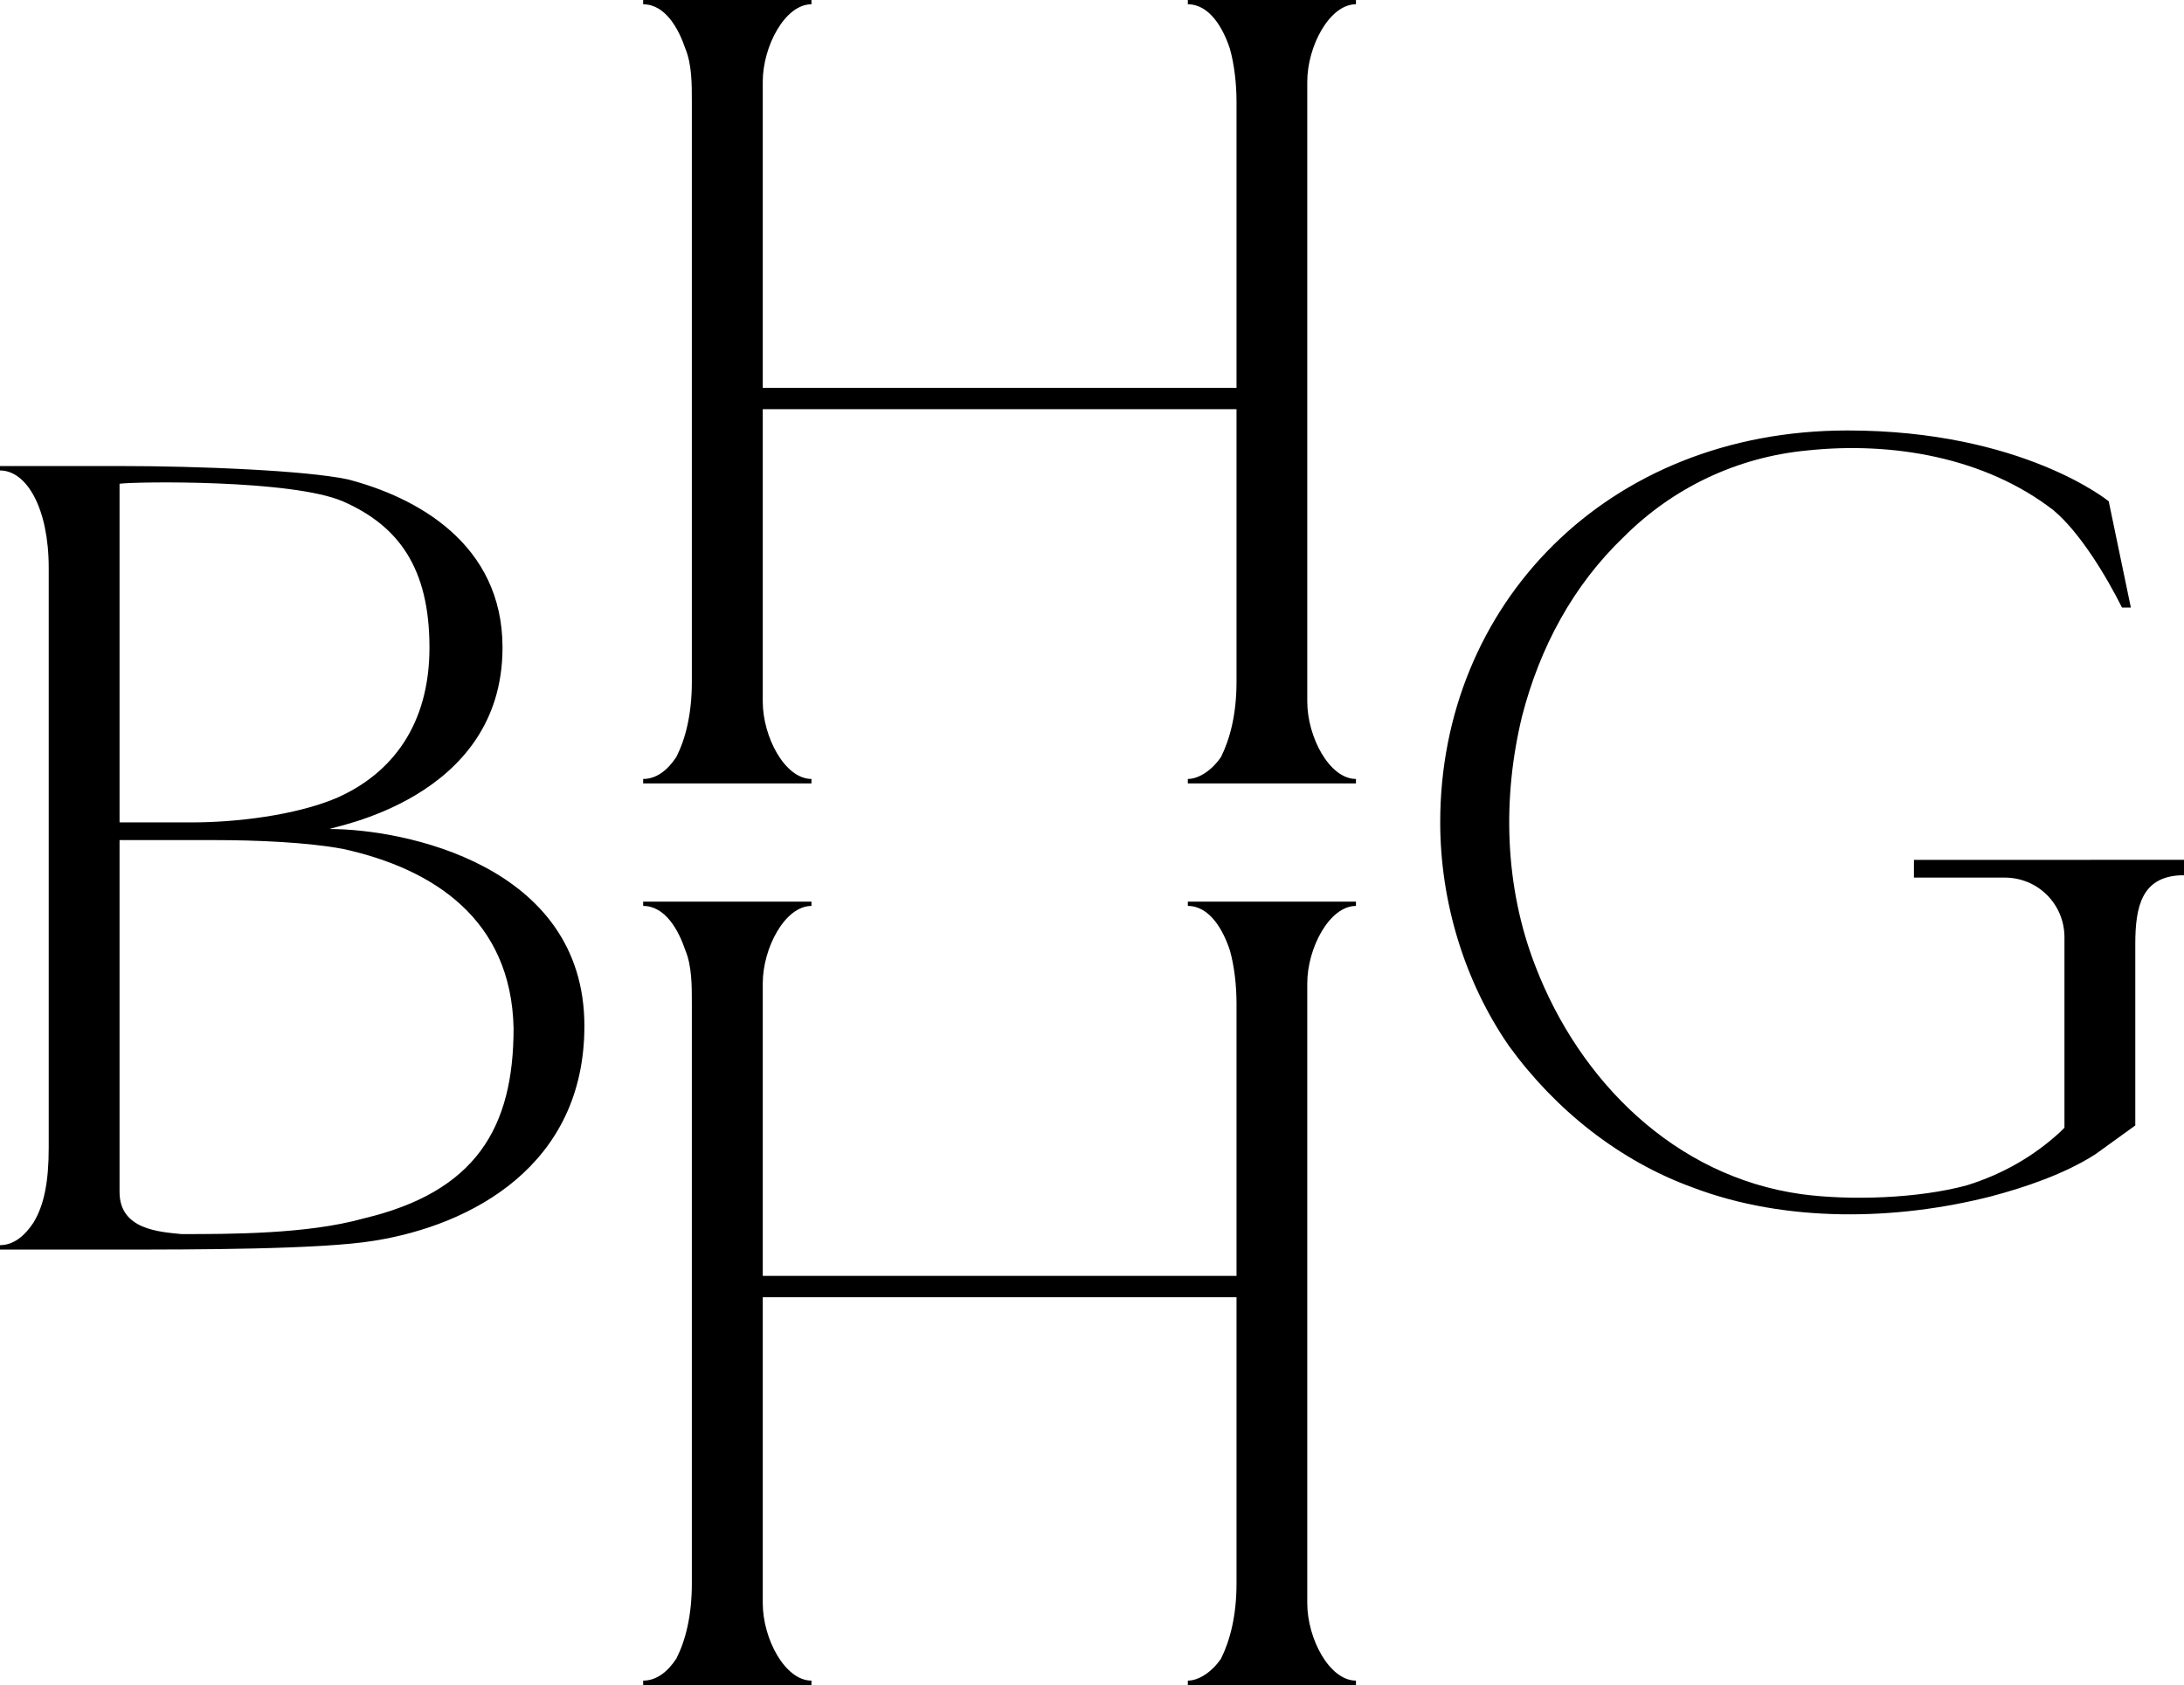
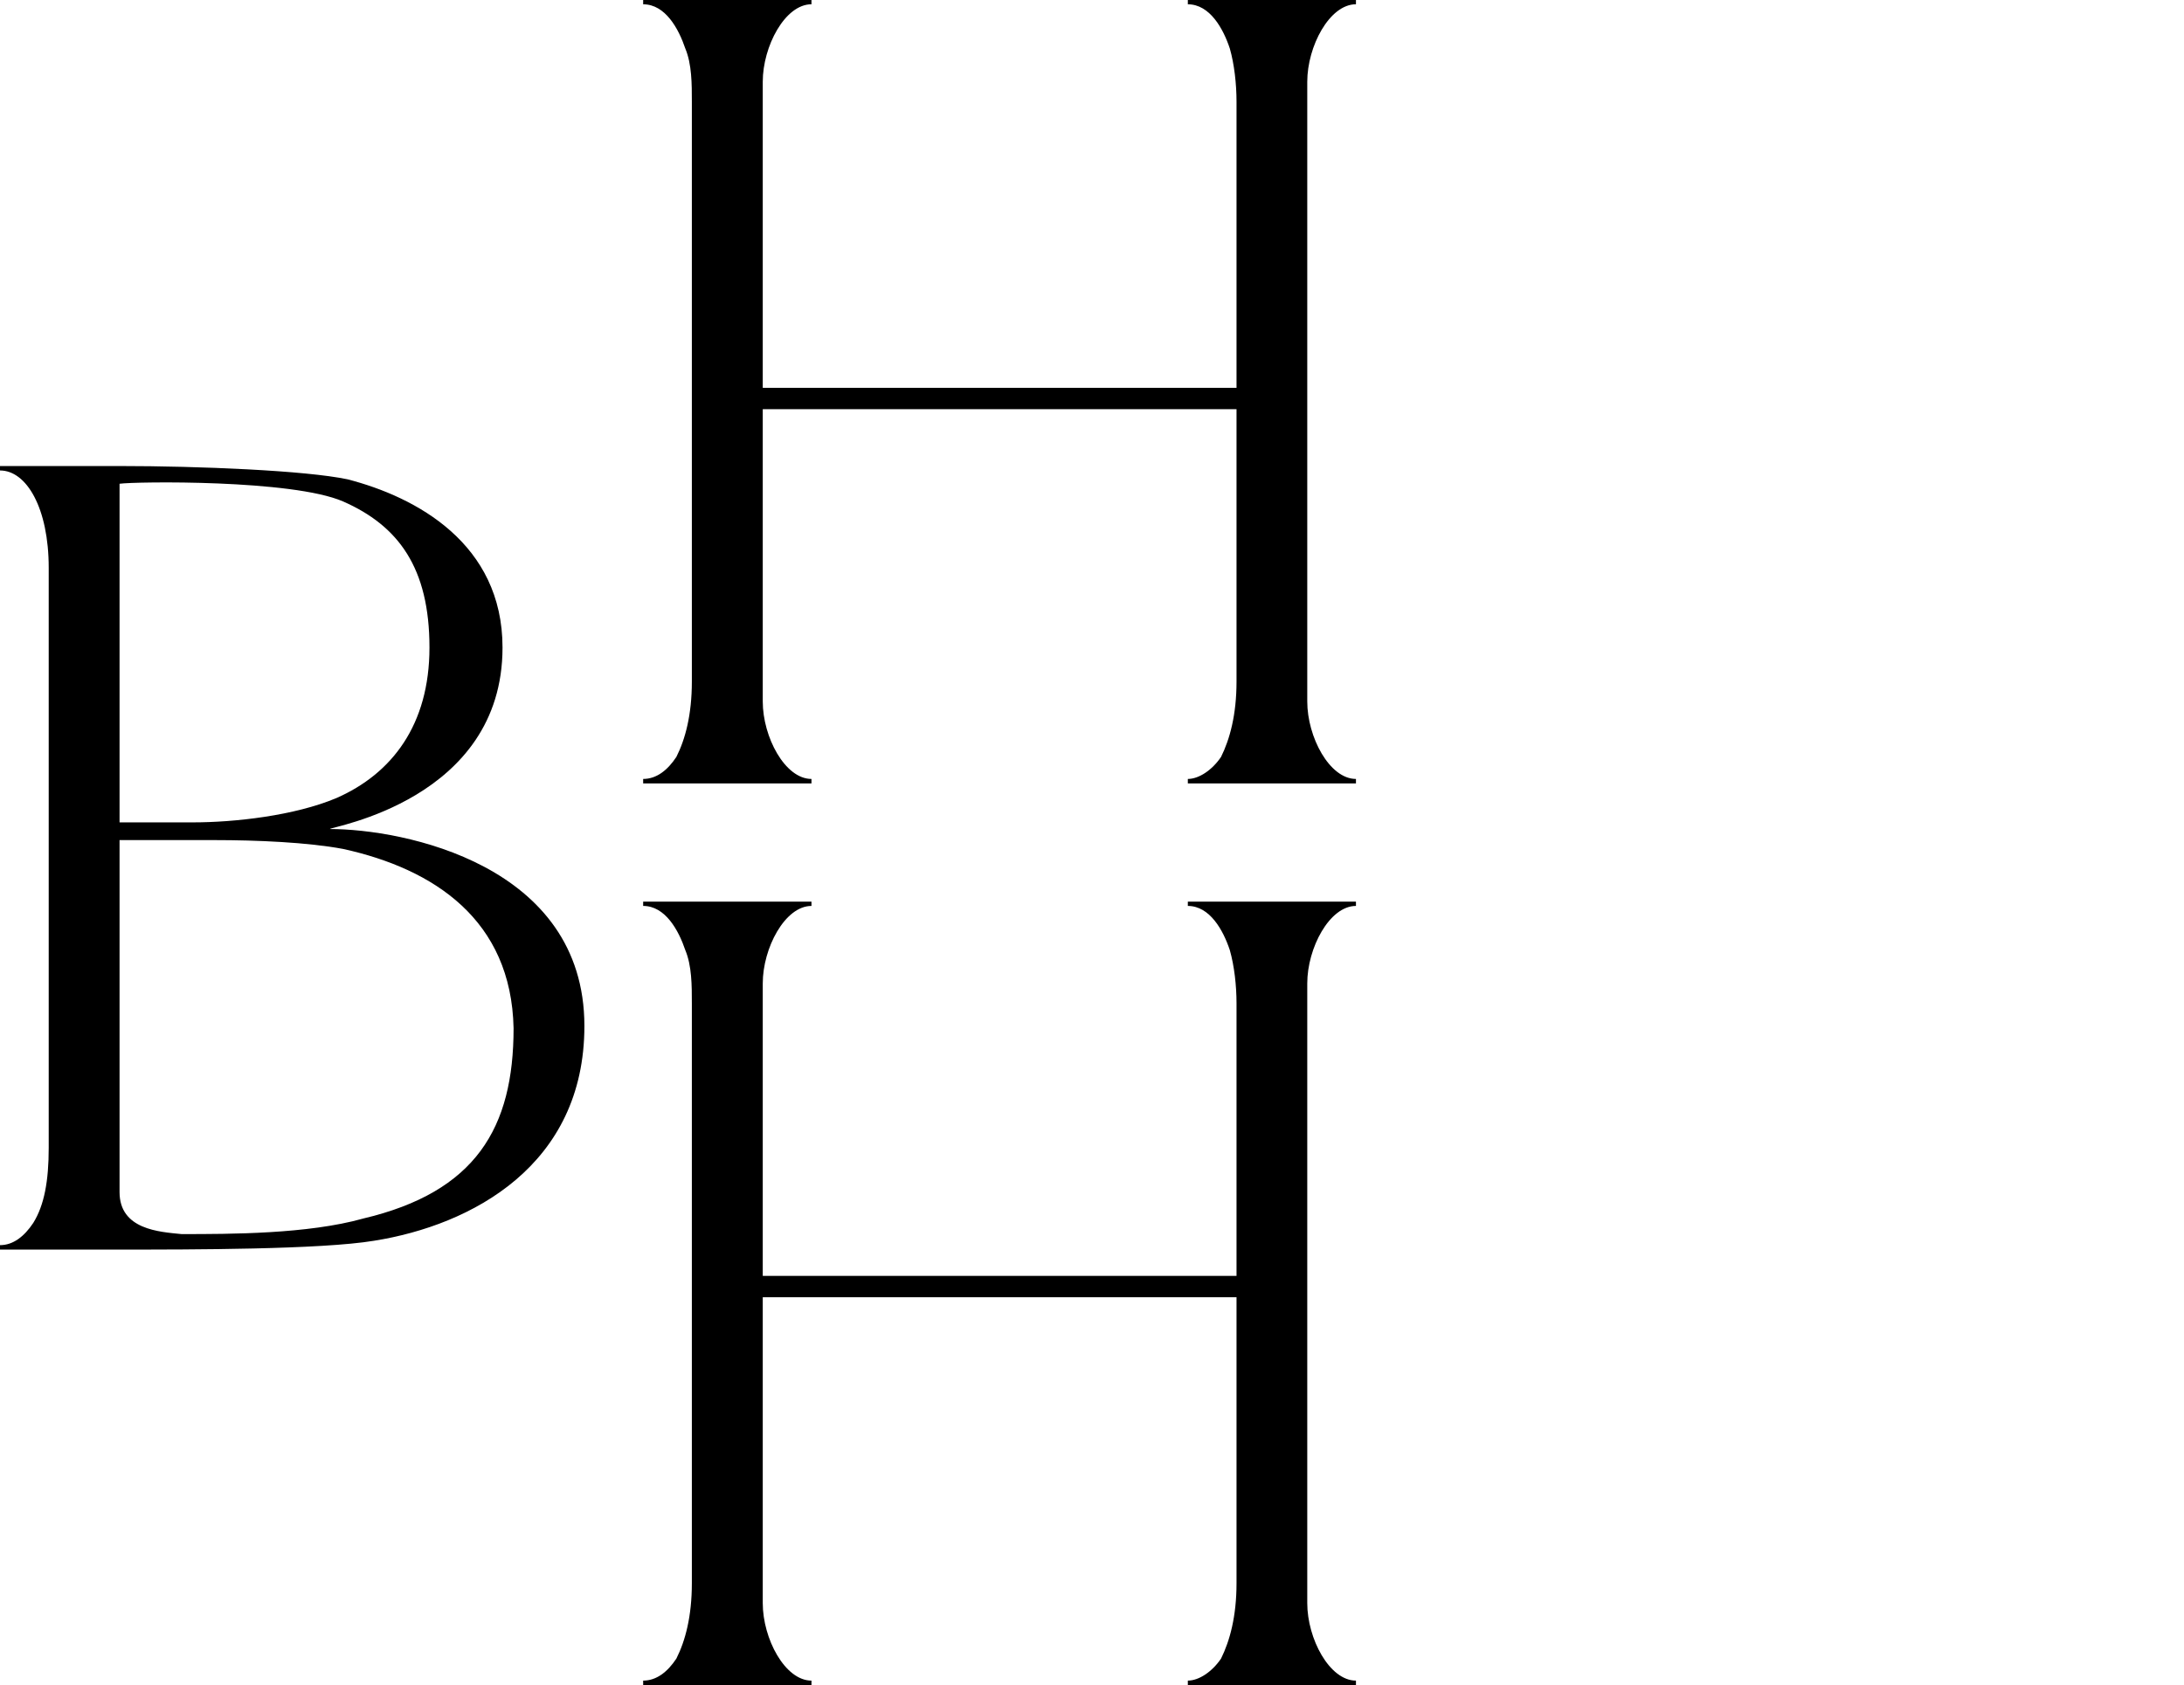
<svg xmlns="http://www.w3.org/2000/svg" width="93.572" height="72.203" fill="none" version="1.1" viewBox="0 0 93.572 72.203">
  <g fill="#000">
    <path d="m27.556 0.184c0.951 0 1.519 1.047 1.806 1.895 0.28 0.671 0.28 1.519 0.28 2.278v24.847c0 1.423-0.28 2.47-0.663 3.229-0.376 0.568-0.848 0.944-1.423 0.944v0.191h7.211v-0.191c-1.136 0-2.087-1.799-2.087-3.318v-26.558c0-1.511 0.951-3.318 2.087-3.318v-0.184h-7.211zm30.539 0v-0.184h-7.203v0.184c0.944 0 1.519 1.047 1.799 1.895 0.192 0.671 0.287 1.519 0.287 2.278v24.847c0 1.423-0.287 2.47-0.663 3.229-0.384 0.568-0.951 0.944-1.423 0.944v0.191h7.203v-0.191c-1.135 0-2.086-1.799-2.086-3.318v-26.558c0-1.511 0.951-3.318 2.086-3.318z" />
    <path d="m27.556 38.818c0.951 0 1.519 1.047 1.806 1.895 0.28 0.671 0.28 1.519 0.28 2.278v24.848c0 1.423-0.28 2.47-0.663 3.229-0.376 0.568-0.848 0.944-1.423 0.944v0.192h7.211v-0.192c-1.136 0-2.087-1.799-2.087-3.318v-26.558c0-1.511 0.951-3.318 2.087-3.318v-0.184h-7.211zm30.539 0v-0.184h-7.203v0.184c0.944 0 1.519 1.047 1.799 1.895 0.192 0.671 0.287 1.519 0.287 2.278v24.848c0 1.423-0.287 2.47-0.663 3.229-0.384 0.568-0.951 0.944-1.423 0.944v0.192h7.203v-0.192c-1.135 0-2.086-1.799-2.086-3.318v-26.558c0-1.511 0.951-3.318 2.086-3.318z" />
    <path d="m15.554 52.214c4.837-1.138 6.45-3.888 6.45-8.156-0.096-4.648-3.415-6.829-7.303-7.682-1.518-0.285-3.699-0.379-5.501-0.379h-4.078v15.08c0 1.612 1.707 1.707 2.655 1.802 2.087 0 5.406 0 7.777-0.664zm-7.302-16.976c1.802 0 4.363-0.285 6.164-1.043 2.372-1.043 3.984-3.13 3.984-6.449 0-3.414-1.328-5.216-3.699-6.259-2.182-0.949-8.916-0.854-9.579-0.759v14.511zm-8.252 18.115c0.569 0 1.043-0.379 1.423-0.949 0.474-0.759 0.664-1.802 0.664-3.224v-24.848c0-2.561-0.949-4.173-2.087-4.173v-0.19h5.122c3.414 0 7.967 0.19 9.768 0.569 2.94 0.758 6.64 2.751 6.64 7.208 0 6.544-7.398 7.682-7.398 7.777 3.129 0 10.906 1.518 10.906 8.441 0 5.975-4.837 8.536-9.009 9.2-2.277 0.379-7.872 0.379-10.812 0.379h-5.217z" />
-     <path d="m93.572 36.843v0.664h-0.191c-1.612 0.095-1.896 1.328-1.896 2.94v7.777l-1.707 1.233c-1.328 0.854-3.035 1.423-4.458 1.802-4.078 1.043-8.82 1.139-12.803-0.379-3.13-1.138-5.88-3.32-7.872-6.07-1.897-2.75-2.94-6.164-2.94-9.579 0-9.294 7.113-16.786 17.45-16.786 7.493 0 11.192 3.035 11.192 3.035l0.948 4.553h-0.379c-0.664-1.328-1.802-3.224-2.941-4.173-2.939-2.276-6.922-2.94-10.527-2.56-3.035 0.284-5.785 1.612-7.872 3.699-2.181 2.086-3.603 4.742-4.362 7.682-0.854 3.509-0.759 7.303 0.569 10.717 1.897 4.932 5.975 9.01 11.381 9.768 2.086 0.285 5.026 0.19 7.112-0.379 1.519-0.474 2.846-1.233 3.984-2.277l0.19-0.19v-8.156c0-1.423-1.138-2.56-2.561-2.56h-3.888v-0.759z" />
    <path d="m31.158 16.618h23.332v0.915h-23.332z" />
    <path d="m31.158 54.67h23.332v0.915h-23.332z" />
  </g>
</svg>